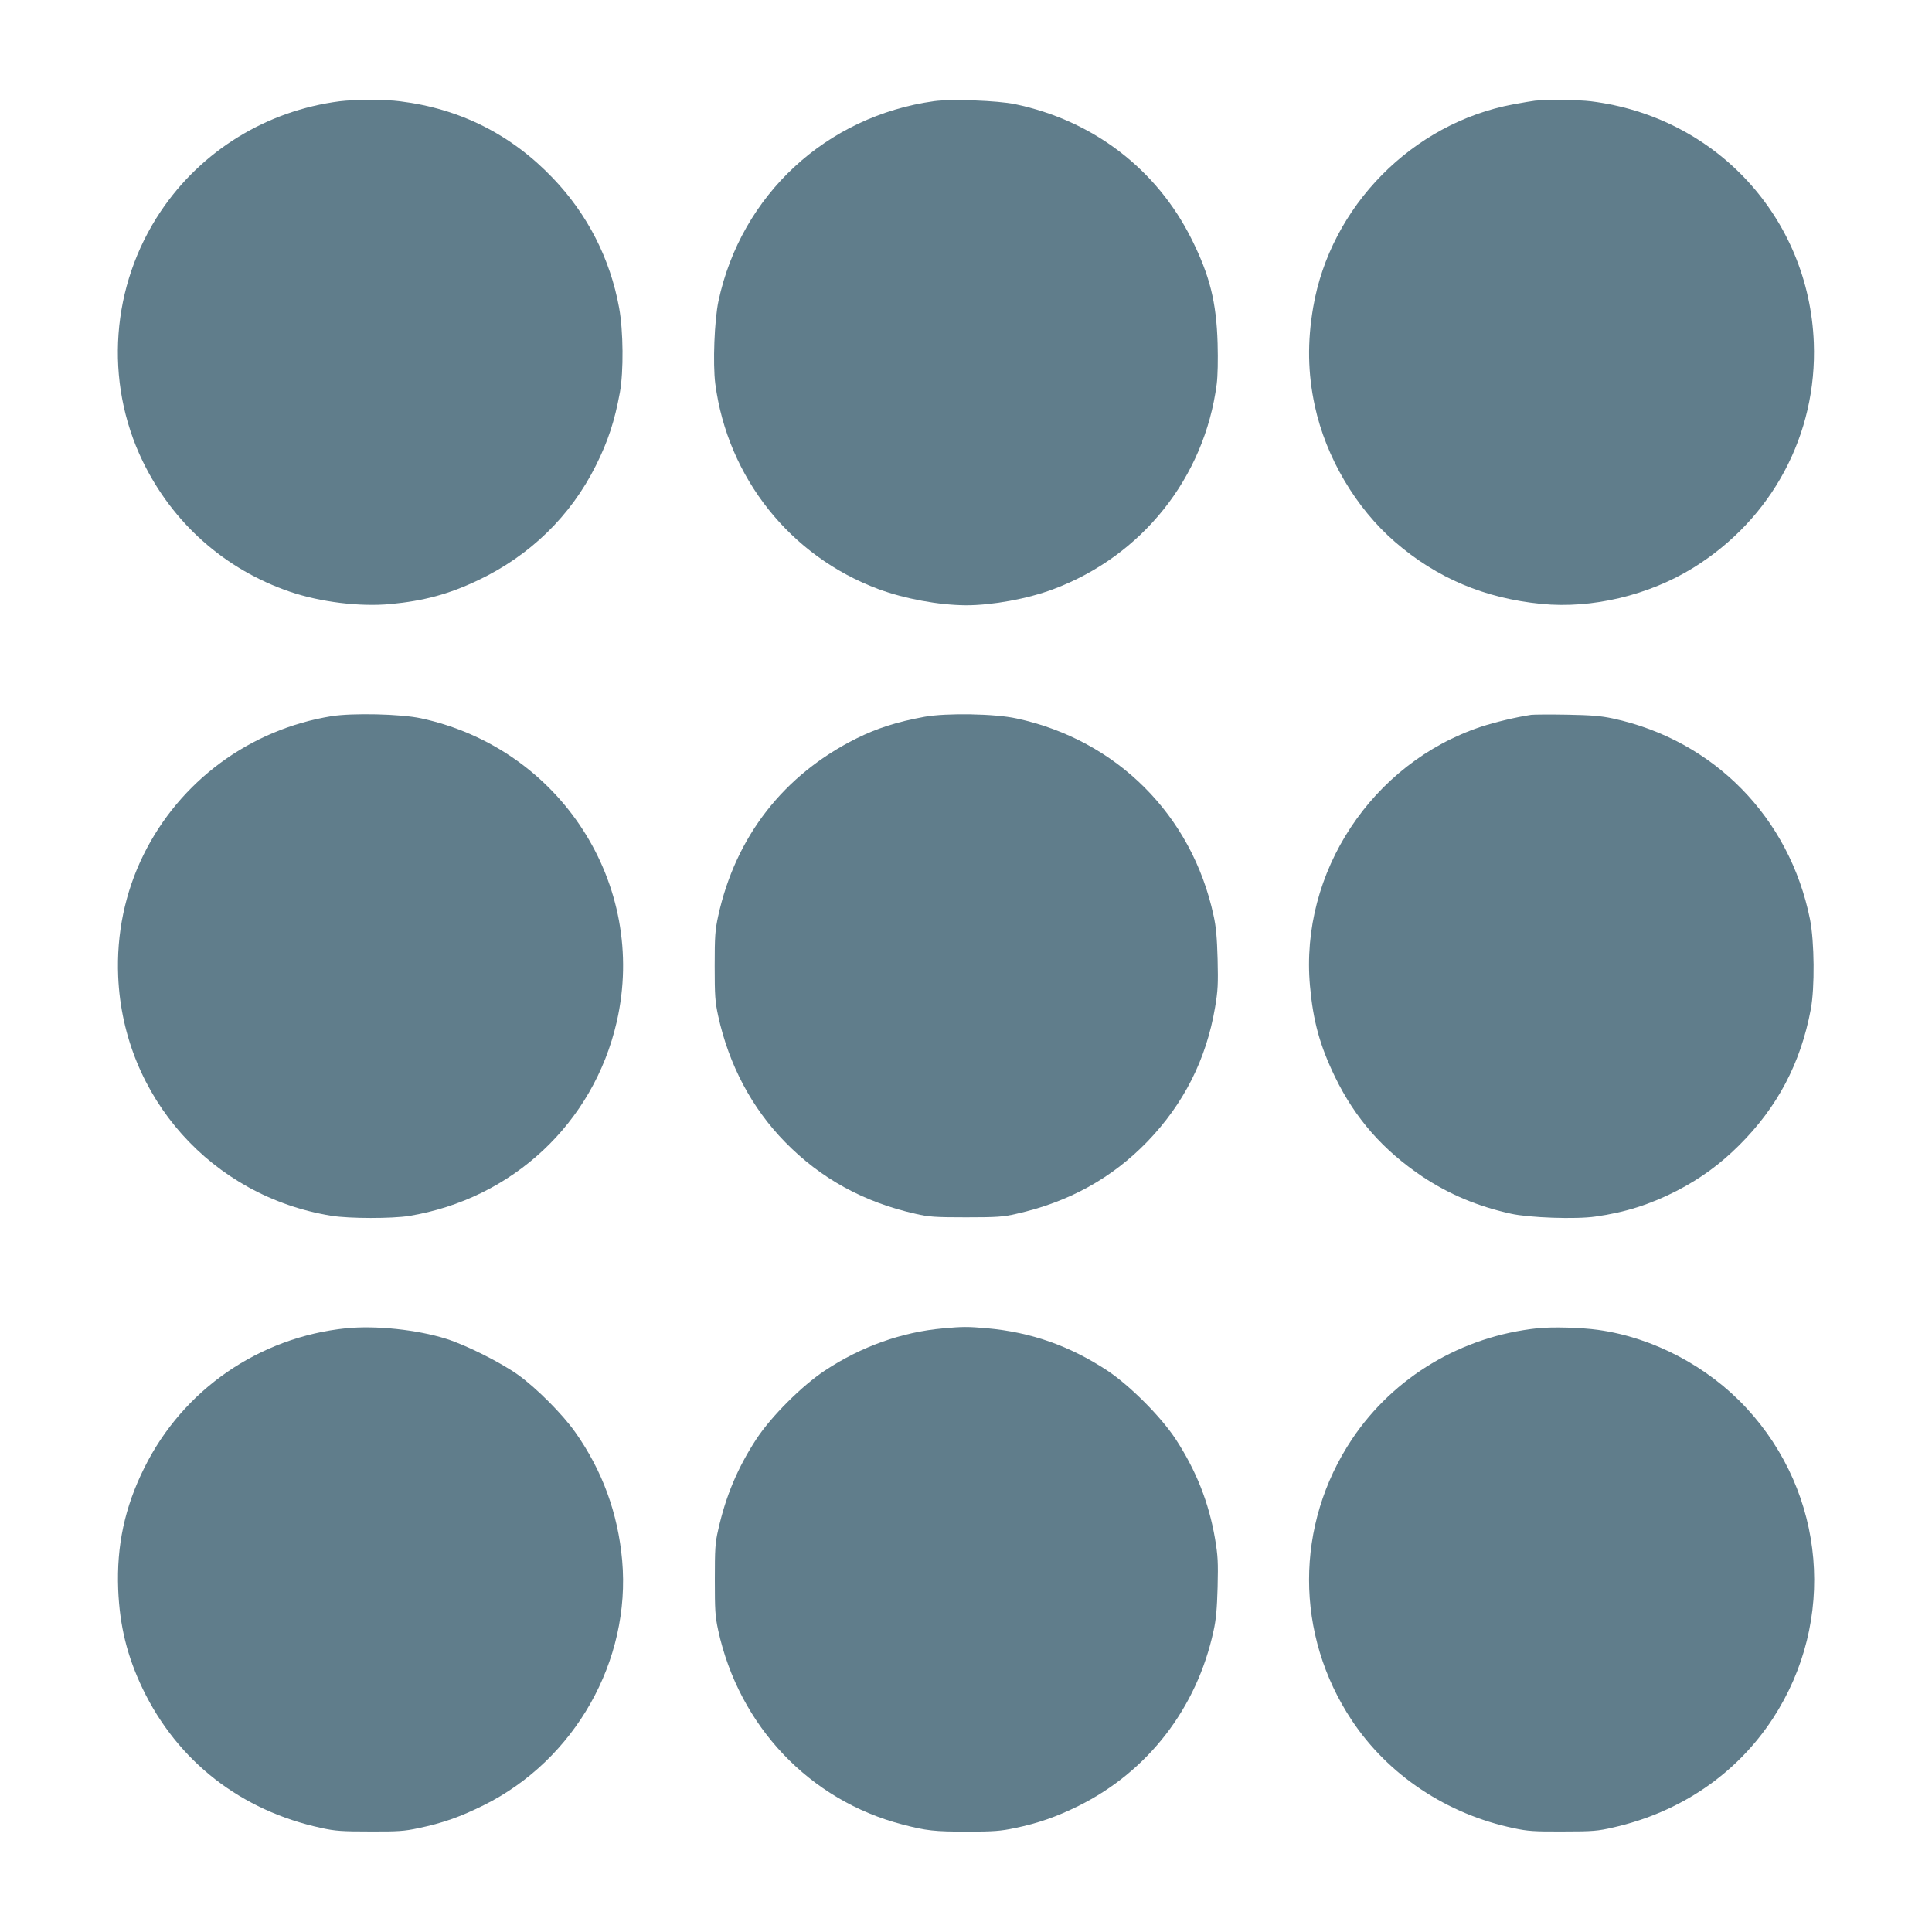
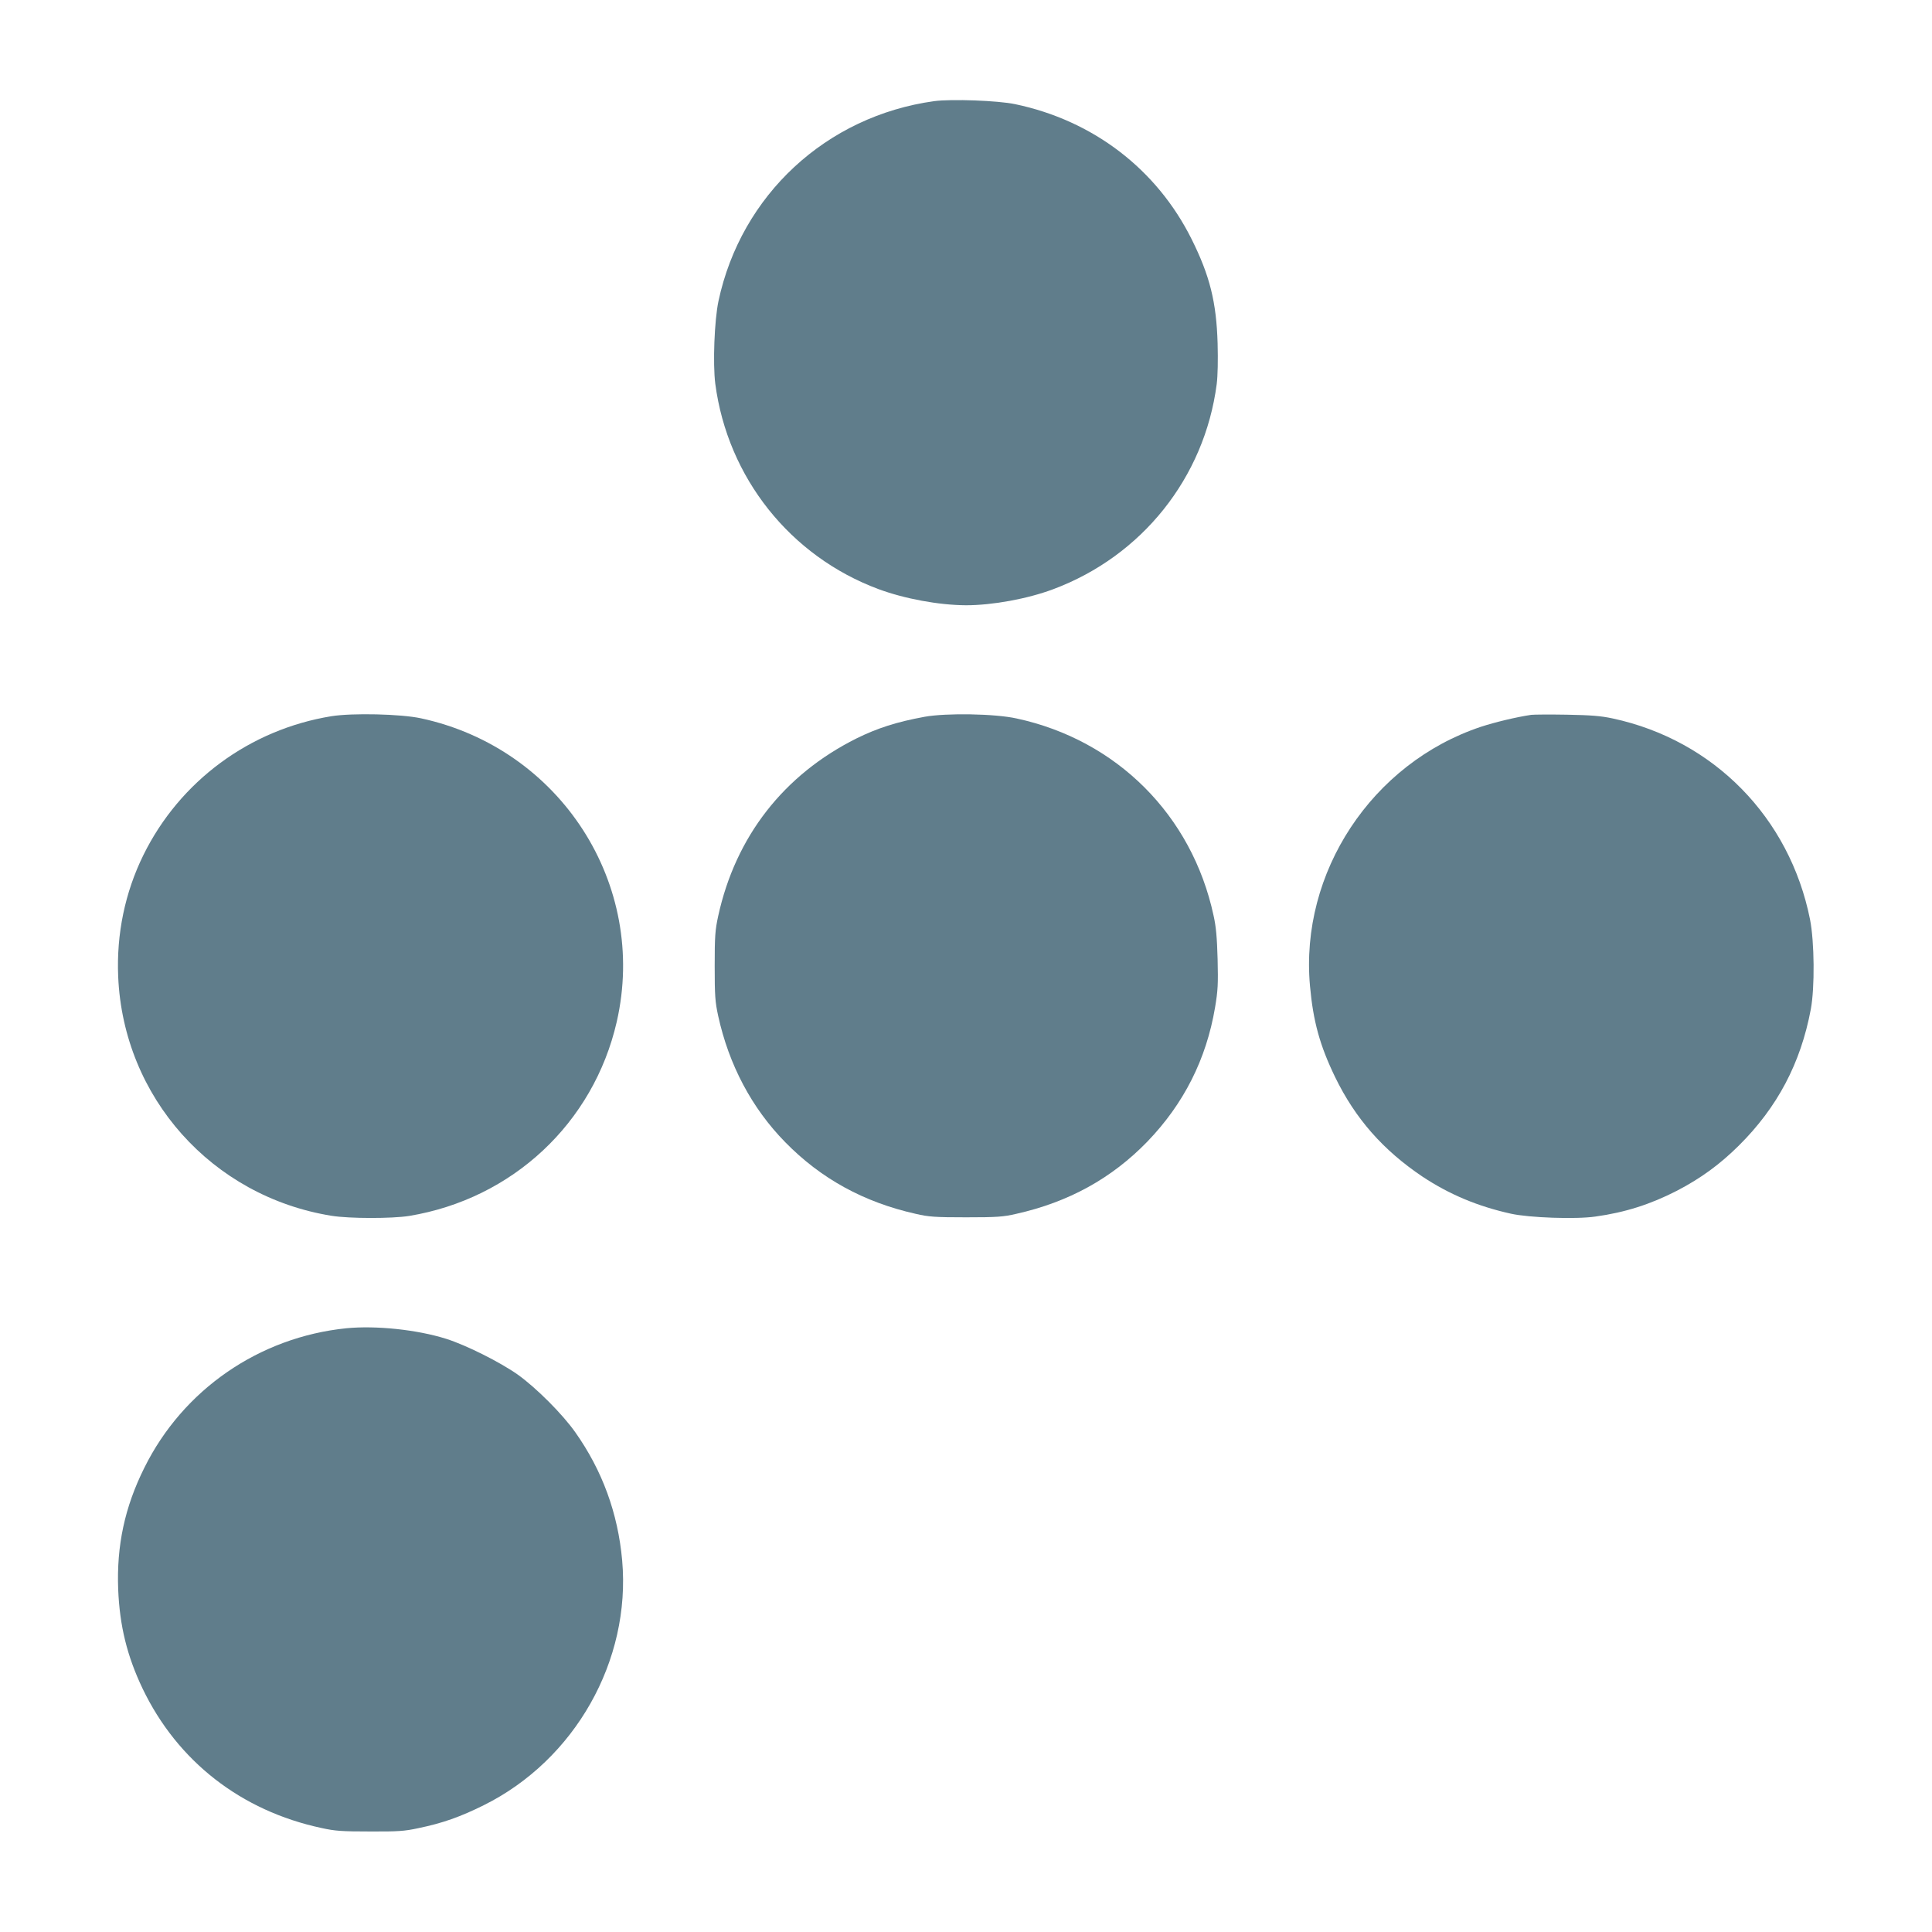
<svg xmlns="http://www.w3.org/2000/svg" version="1.0" width="1280pt" height="1280pt" viewBox="0 0 1280 1280" preserveAspectRatio="xMidYMid meet">
  <g transform="translate(0,1280) scale(0.1,-0.1)" fill="#607d8b" stroke="none">
-     <path d="M2250 12129 c-484 -62 -916 -328 -1185 -729 -330 -492 -376 -1125 -120 -1655 198 -410 545 -718 975 -865 203 -69 462 -101 667 -82 222 21 388 66 581 158 343 163 613 425 780 760 81 162 124 294 159 484 25 139 23 407 -5 560 -59 326 -210 621 -439 860 -277 290 -616 460 -1013 509 -97 13 -305 12 -400 0z" />
    <path d="M6190 12130 c-716 -99 -1280 -622 -1430 -1325 -27 -128 -38 -414 -21 -548 82 -621 496 -1142 1081 -1360 173 -64 399 -106 580 -107 174 0 406 42 577 106 589 220 1003 739 1084 1359 7 56 9 157 6 270 -8 274 -52 449 -172 690 -231 464 -653 787 -1170 895 -114 24 -422 35 -535 20z" />
-     <path d="M10170 12133 c-19 -2 -83 -13 -143 -24 -669 -124 -1213 -676 -1327 -1346 -39 -228 -36 -435 11 -652 74 -342 271 -676 532 -902 276 -239 593 -373 970 -410 333 -33 711 57 1005 239 523 324 822 884 799 1492 -32 828 -649 1497 -1477 1599 -79 10 -291 12 -370 4z" />
    <path d="M2196 8055 c-541 -88 -1005 -430 -1246 -920 -122 -248 -179 -523 -167 -805 34 -800 621 -1457 1414 -1585 119 -19 399 -19 513 -1 685 113 1222 615 1376 1286 208 910 -373 1812 -1297 2011 -134 29 -454 36 -593 14z" />
    <path d="M6125 8051 c-185 -34 -312 -75 -450 -143 -483 -241 -802 -651 -917 -1178 -20 -92 -23 -133 -23 -330 0 -197 3 -238 23 -330 71 -325 223 -612 445 -838 236 -241 520 -397 864 -474 86 -20 127 -23 333 -23 206 0 247 3 333 23 348 78 632 235 868 478 242 251 391 546 449 889 19 113 21 155 17 320 -4 142 -10 215 -27 290 -143 664 -641 1162 -1305 1305 -144 32 -467 37 -610 11z" />
    <path d="M10145 8064 c-101 -15 -241 -49 -333 -79 -723 -241 -1201 -966 -1133 -1717 21 -234 65 -394 166 -603 134 -276 318 -485 580 -661 177 -117 364 -196 585 -245 121 -27 432 -38 560 -19 196 27 365 81 540 171 158 82 285 175 410 299 256 254 410 546 477 903 27 144 24 447 -5 595 -135 676 -638 1188 -1307 1332 -80 17 -142 22 -305 25 -113 2 -218 1 -235 -1z" />
    <path d="M2295 4000 c-578 -59 -1083 -407 -1339 -925 -130 -261 -184 -515 -173 -805 10 -243 59 -442 162 -658 231 -481 652 -809 1185 -923 90 -20 136 -23 320 -23 186 -1 230 2 322 22 160 33 278 75 433 152 604 300 976 958 917 1622 -28 313 -132 596 -310 848 -85 121 -260 296 -382 383 -116 82 -341 195 -474 237 -194 61 -465 89 -661 70z" />
-     <path d="M6247 3999 c-272 -24 -543 -121 -783 -280 -152 -101 -354 -303 -452 -452 -124 -189 -204 -379 -254 -604 -20 -85 -22 -128 -22 -328 0 -202 2 -243 22 -335 138 -636 607 -1129 1222 -1288 157 -41 212 -47 425 -47 178 0 226 4 316 23 156 32 278 75 424 147 461 229 785 649 895 1160 17 75 23 148 27 290 4 165 2 207 -17 320 -41 240 -125 453 -262 662 -98 148 -300 351 -451 452 -249 164 -506 255 -799 281 -125 11 -162 11 -291 -1z" />
-     <path d="M10188 4000 c-504 -53 -954 -322 -1230 -734 -380 -569 -380 -1295 -1 -1865 241 -362 628 -620 1071 -713 93 -20 135 -23 327 -22 200 0 231 3 335 27 445 101 816 355 1056 722 422 647 350 1490 -176 2057 -256 276 -617 466 -981 517 -114 16 -304 21 -401 11z" />
  </g>
</svg>